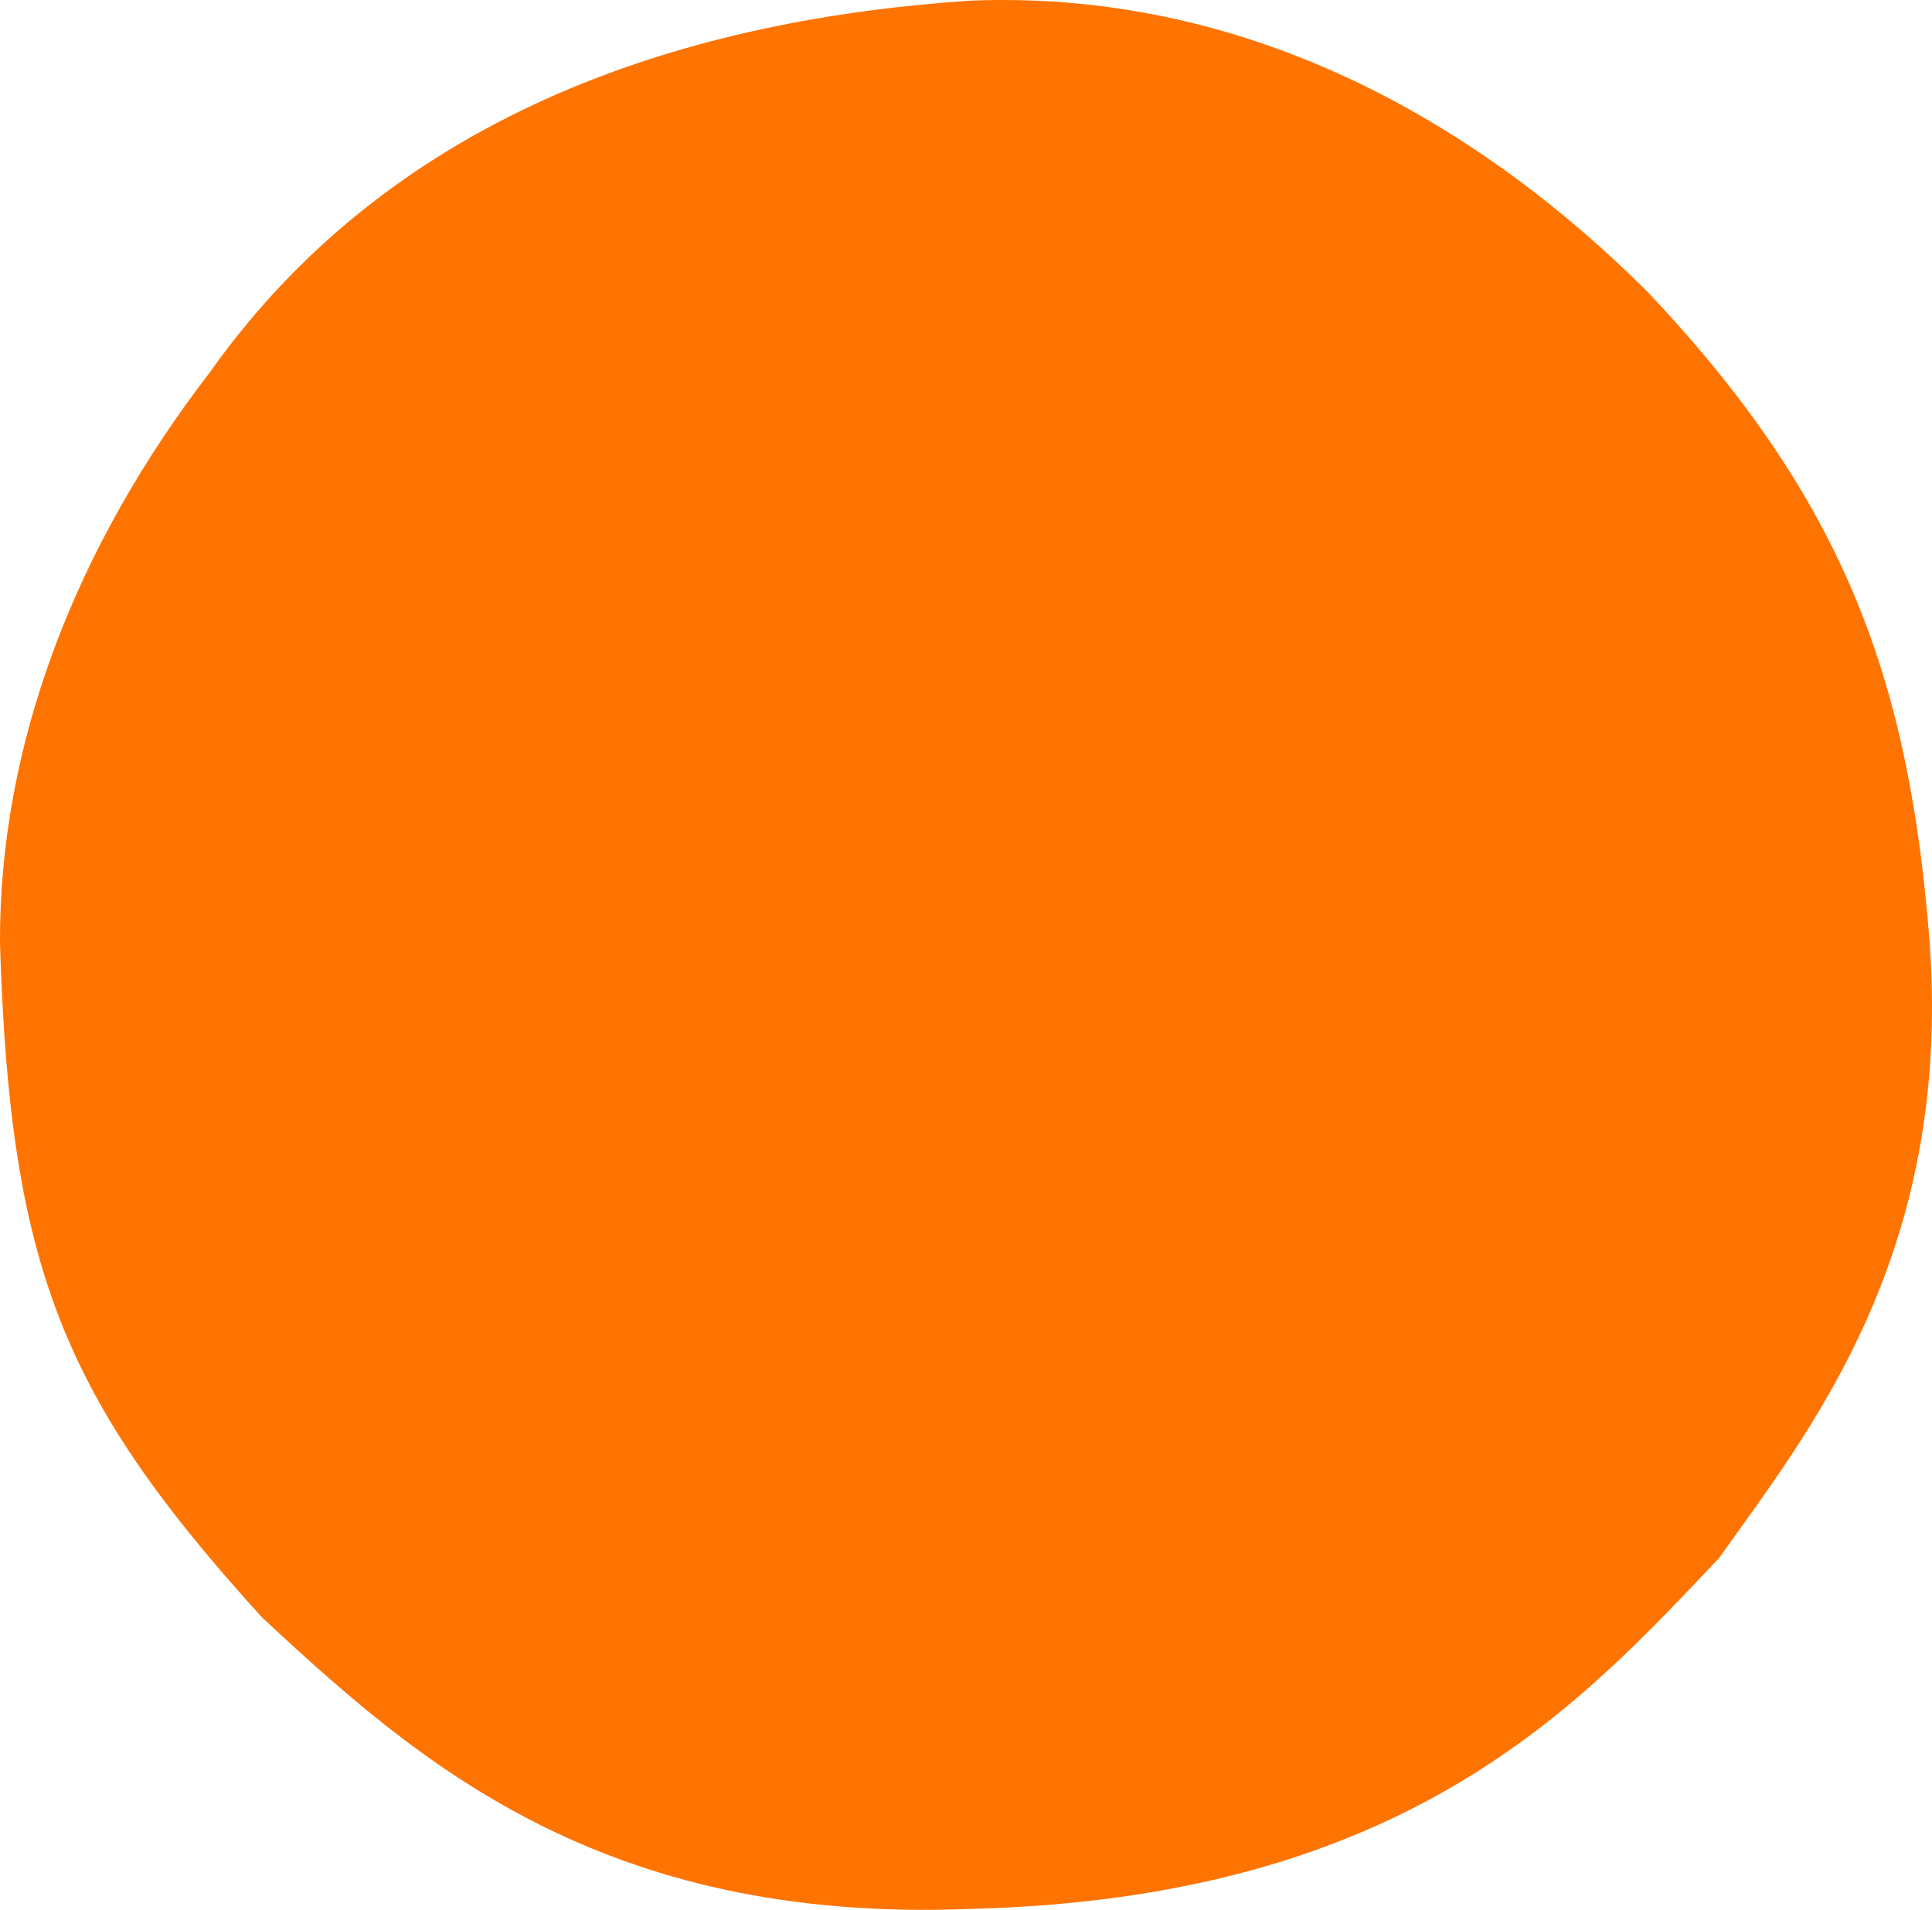
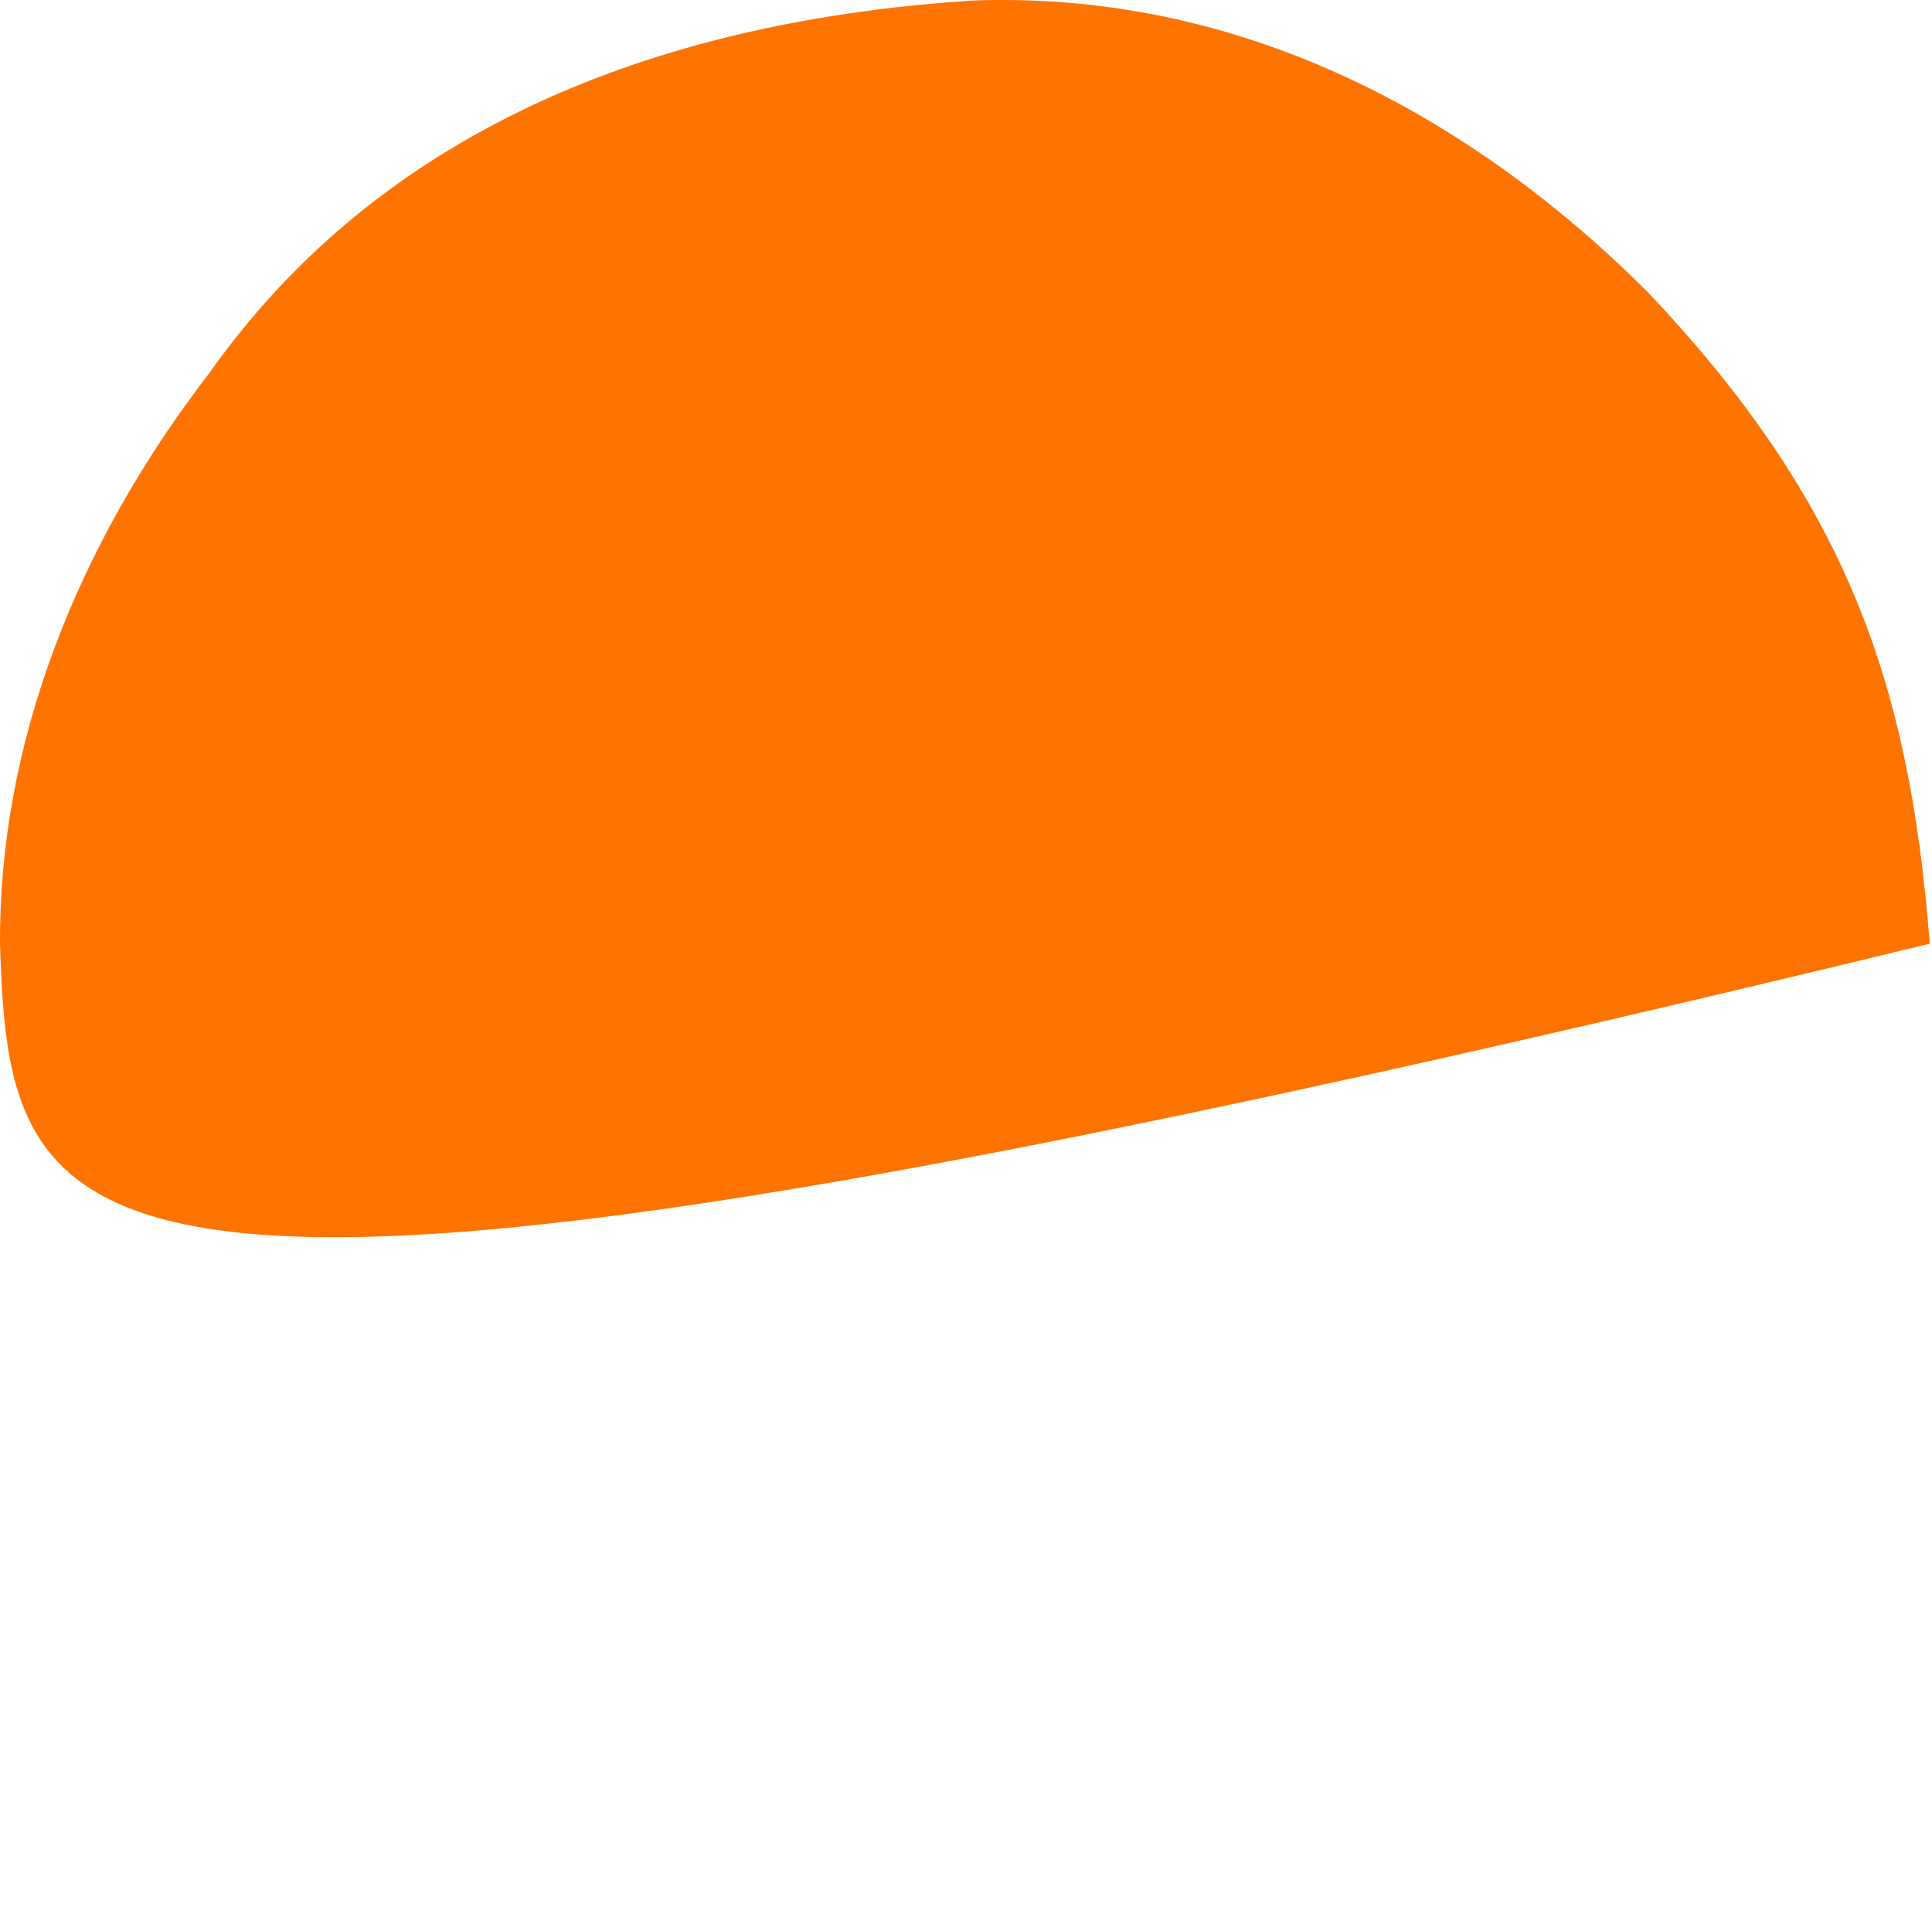
<svg xmlns="http://www.w3.org/2000/svg" id="Layer_2" data-name="Layer 2" viewBox="0 0 600 593.23">
  <defs>
    <style>
      .cls-1 {
        fill: #ff7300;
      }
    </style>
  </defs>
  <g id="Layer_1-2" data-name="Layer 1">
    <g id="guidelines">
-       <path class="cls-1" d="m599.3,293.12c6.86,97.33-38.06,152.24-65.51,190.93-42.43,44.61-96.09,105.45-232.11,108.88-115.43,4.68-172.52-46.17-220.25-90.47C19.35,434.13,3.12,393.58,0,293.12c-.31-61.77,23.4-123.23,65.2-177.51C123.54,33.25,216.2,5.8,301.68.18c89.85-3.43,161.29,41.8,209.96,90.47,62.39,65.83,81.42,122.29,87.66,202.47" />
+       <path class="cls-1" d="m599.3,293.12C19.35,434.13,3.12,393.58,0,293.12c-.31-61.77,23.4-123.23,65.2-177.51C123.54,33.25,216.2,5.8,301.68.18c89.85-3.43,161.29,41.8,209.96,90.47,62.39,65.83,81.42,122.29,87.66,202.47" />
    </g>
  </g>
</svg>